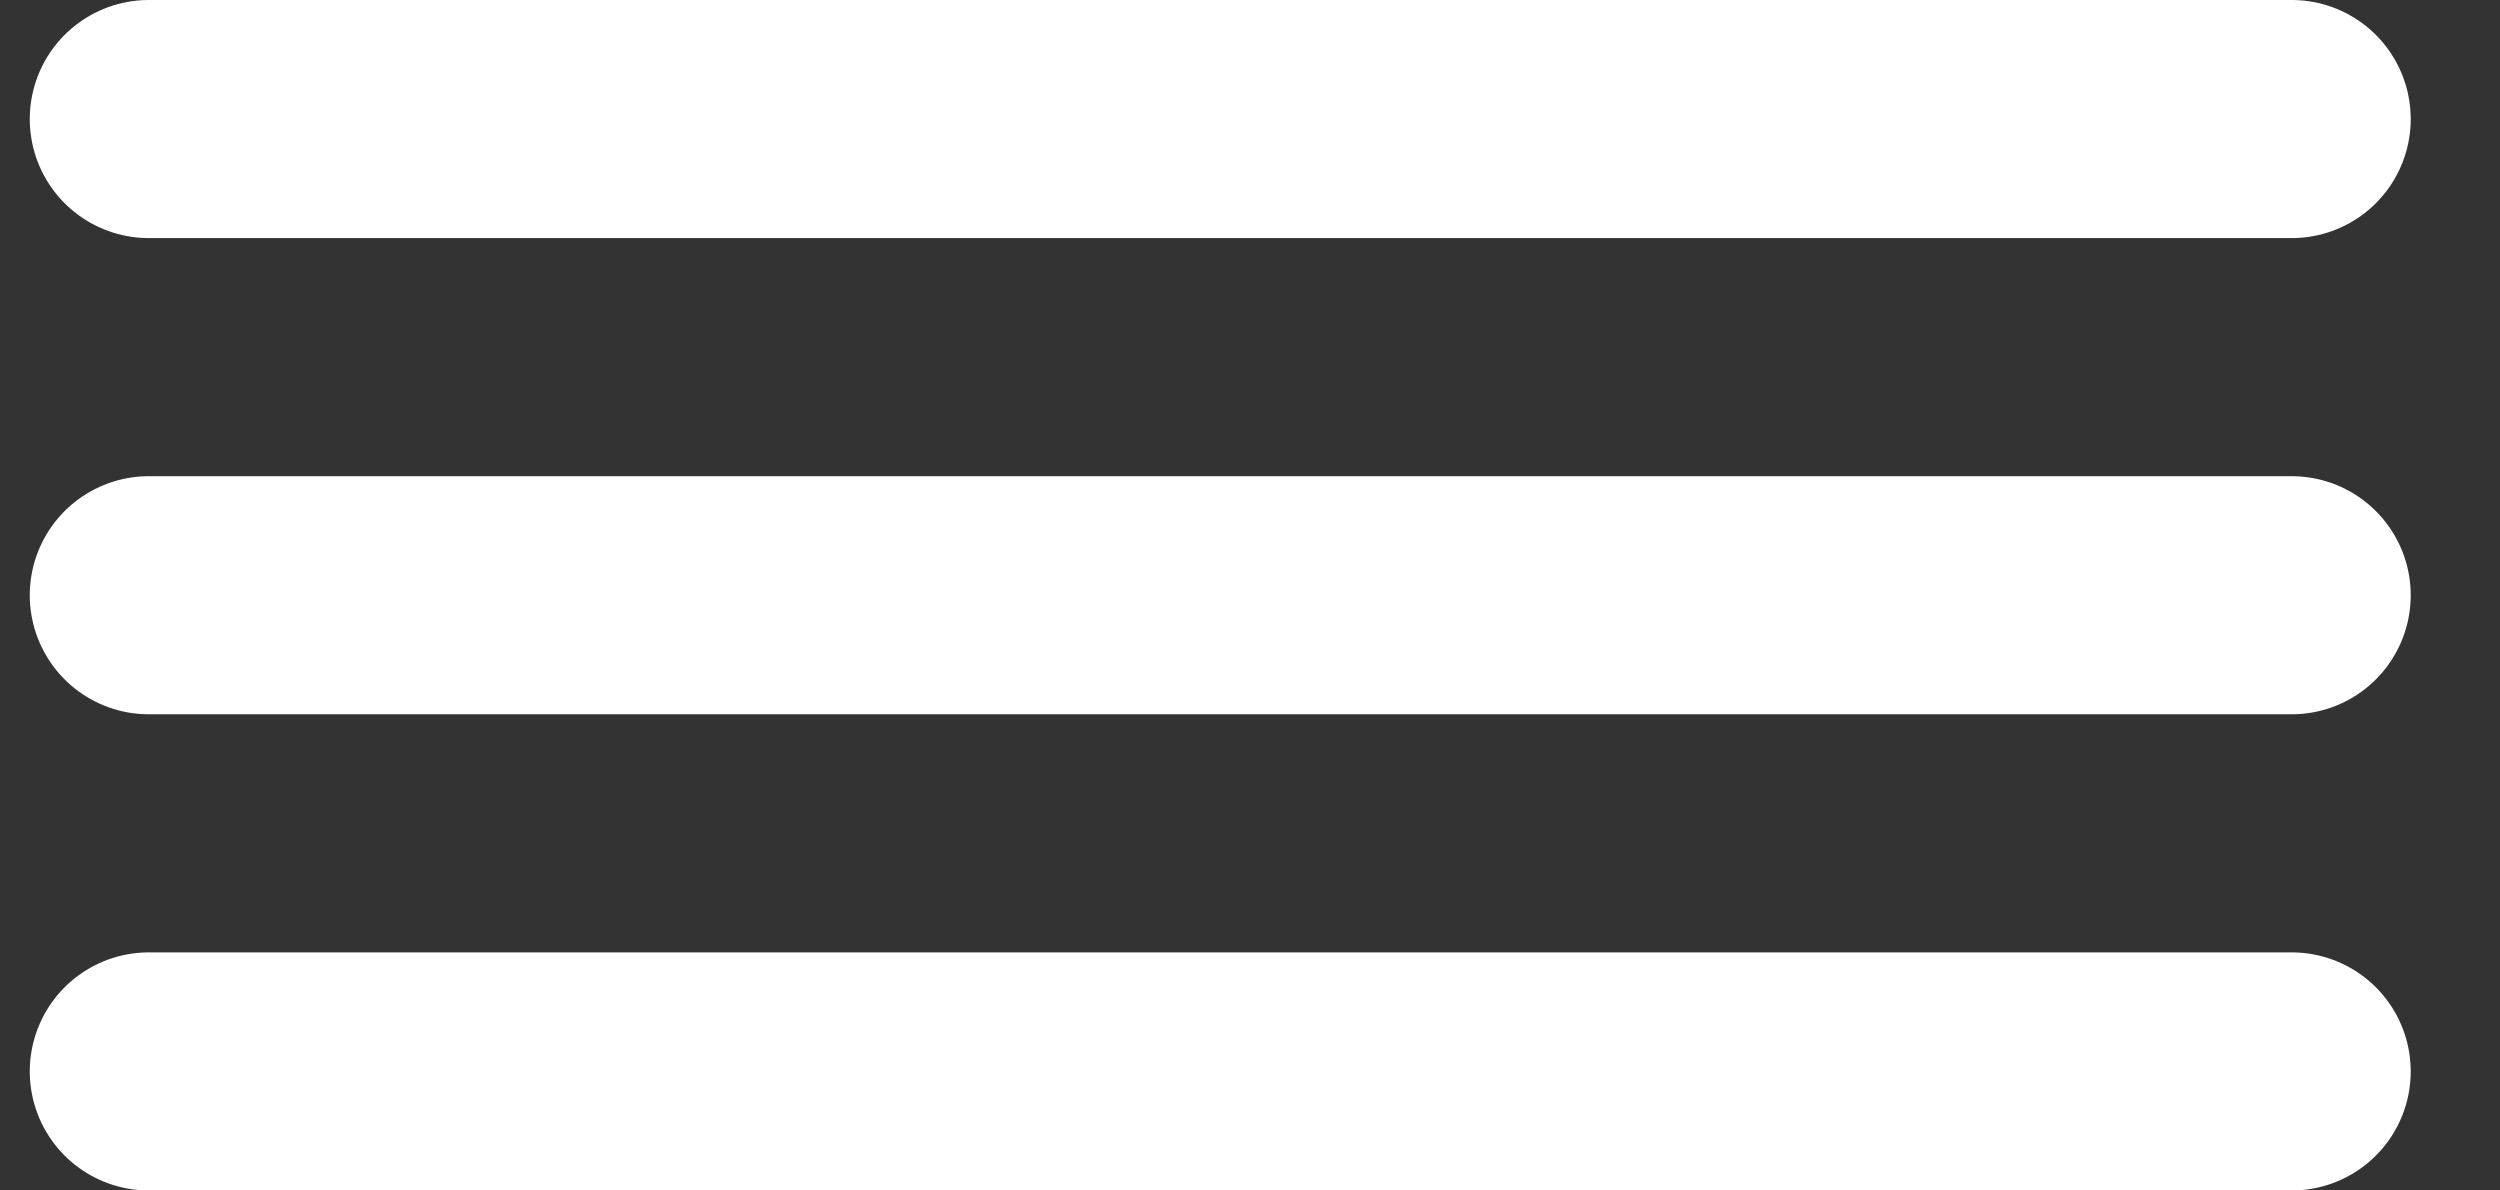
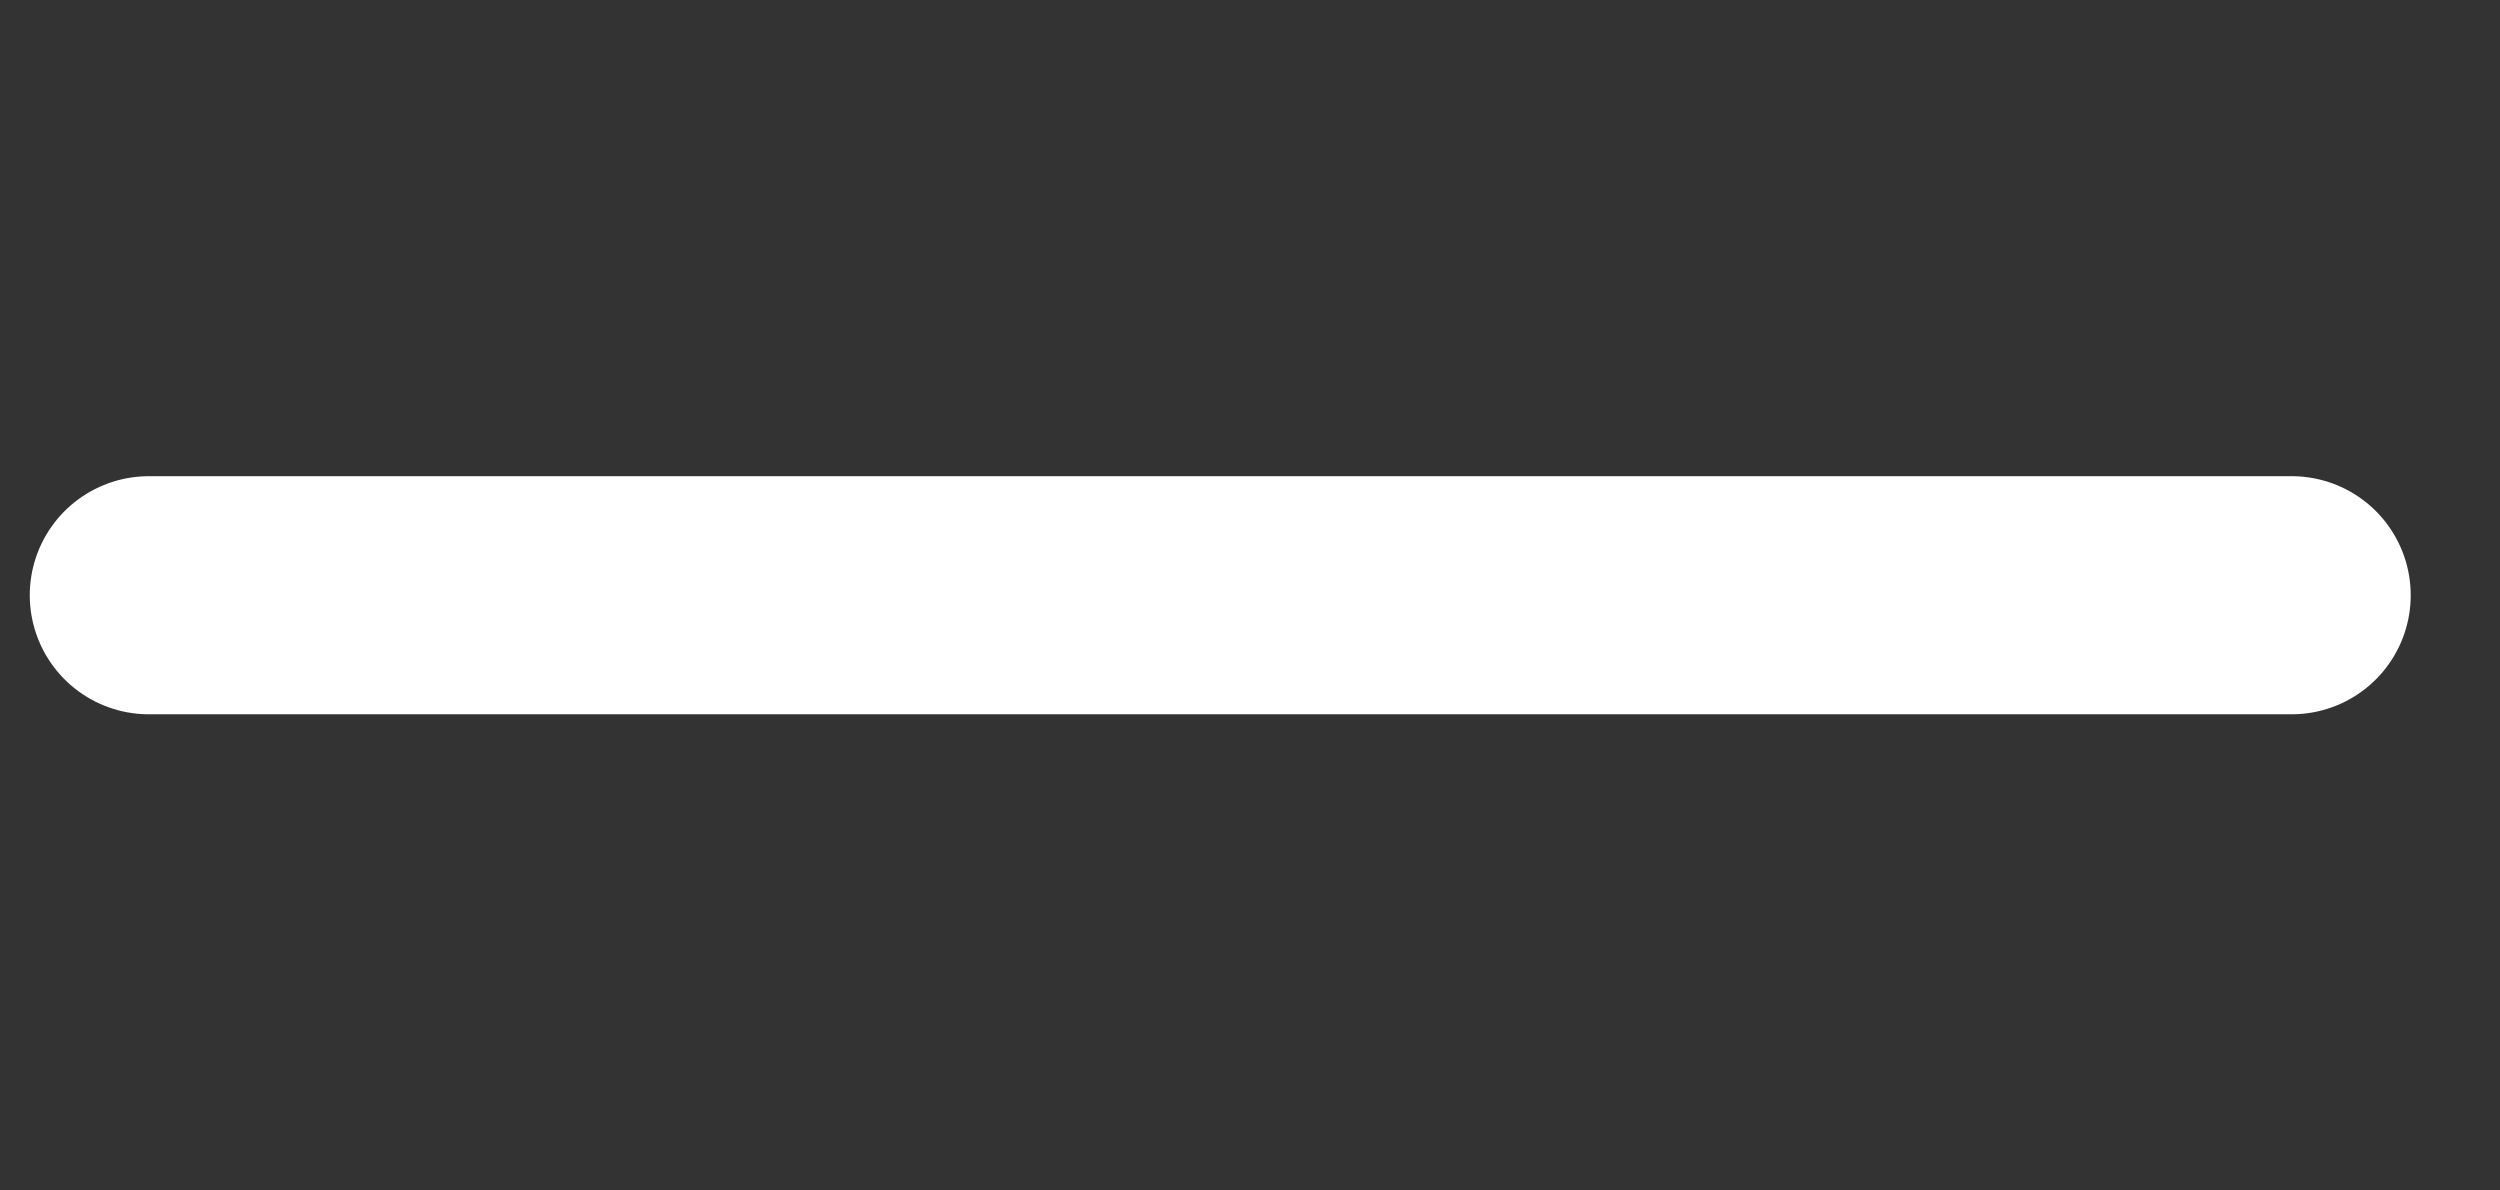
<svg xmlns="http://www.w3.org/2000/svg" width="21" height="10" viewBox="0 0 21 10" fill="none">
  <rect x="0" y="0" width="21" height="10" fill="#333333" stroke="none" />
-   <path d="M19.25 1H1.25" stroke="white" stroke-width="2" stroke-linecap="round" stroke-linejoin="round" />
  <path d="M19.25 5H1.25" stroke="white" stroke-width="2" stroke-linecap="round" stroke-linejoin="round" />
-   <path d="M19.25 9H1.25" stroke="white" stroke-width="2" stroke-linecap="round" stroke-linejoin="round" />
</svg>